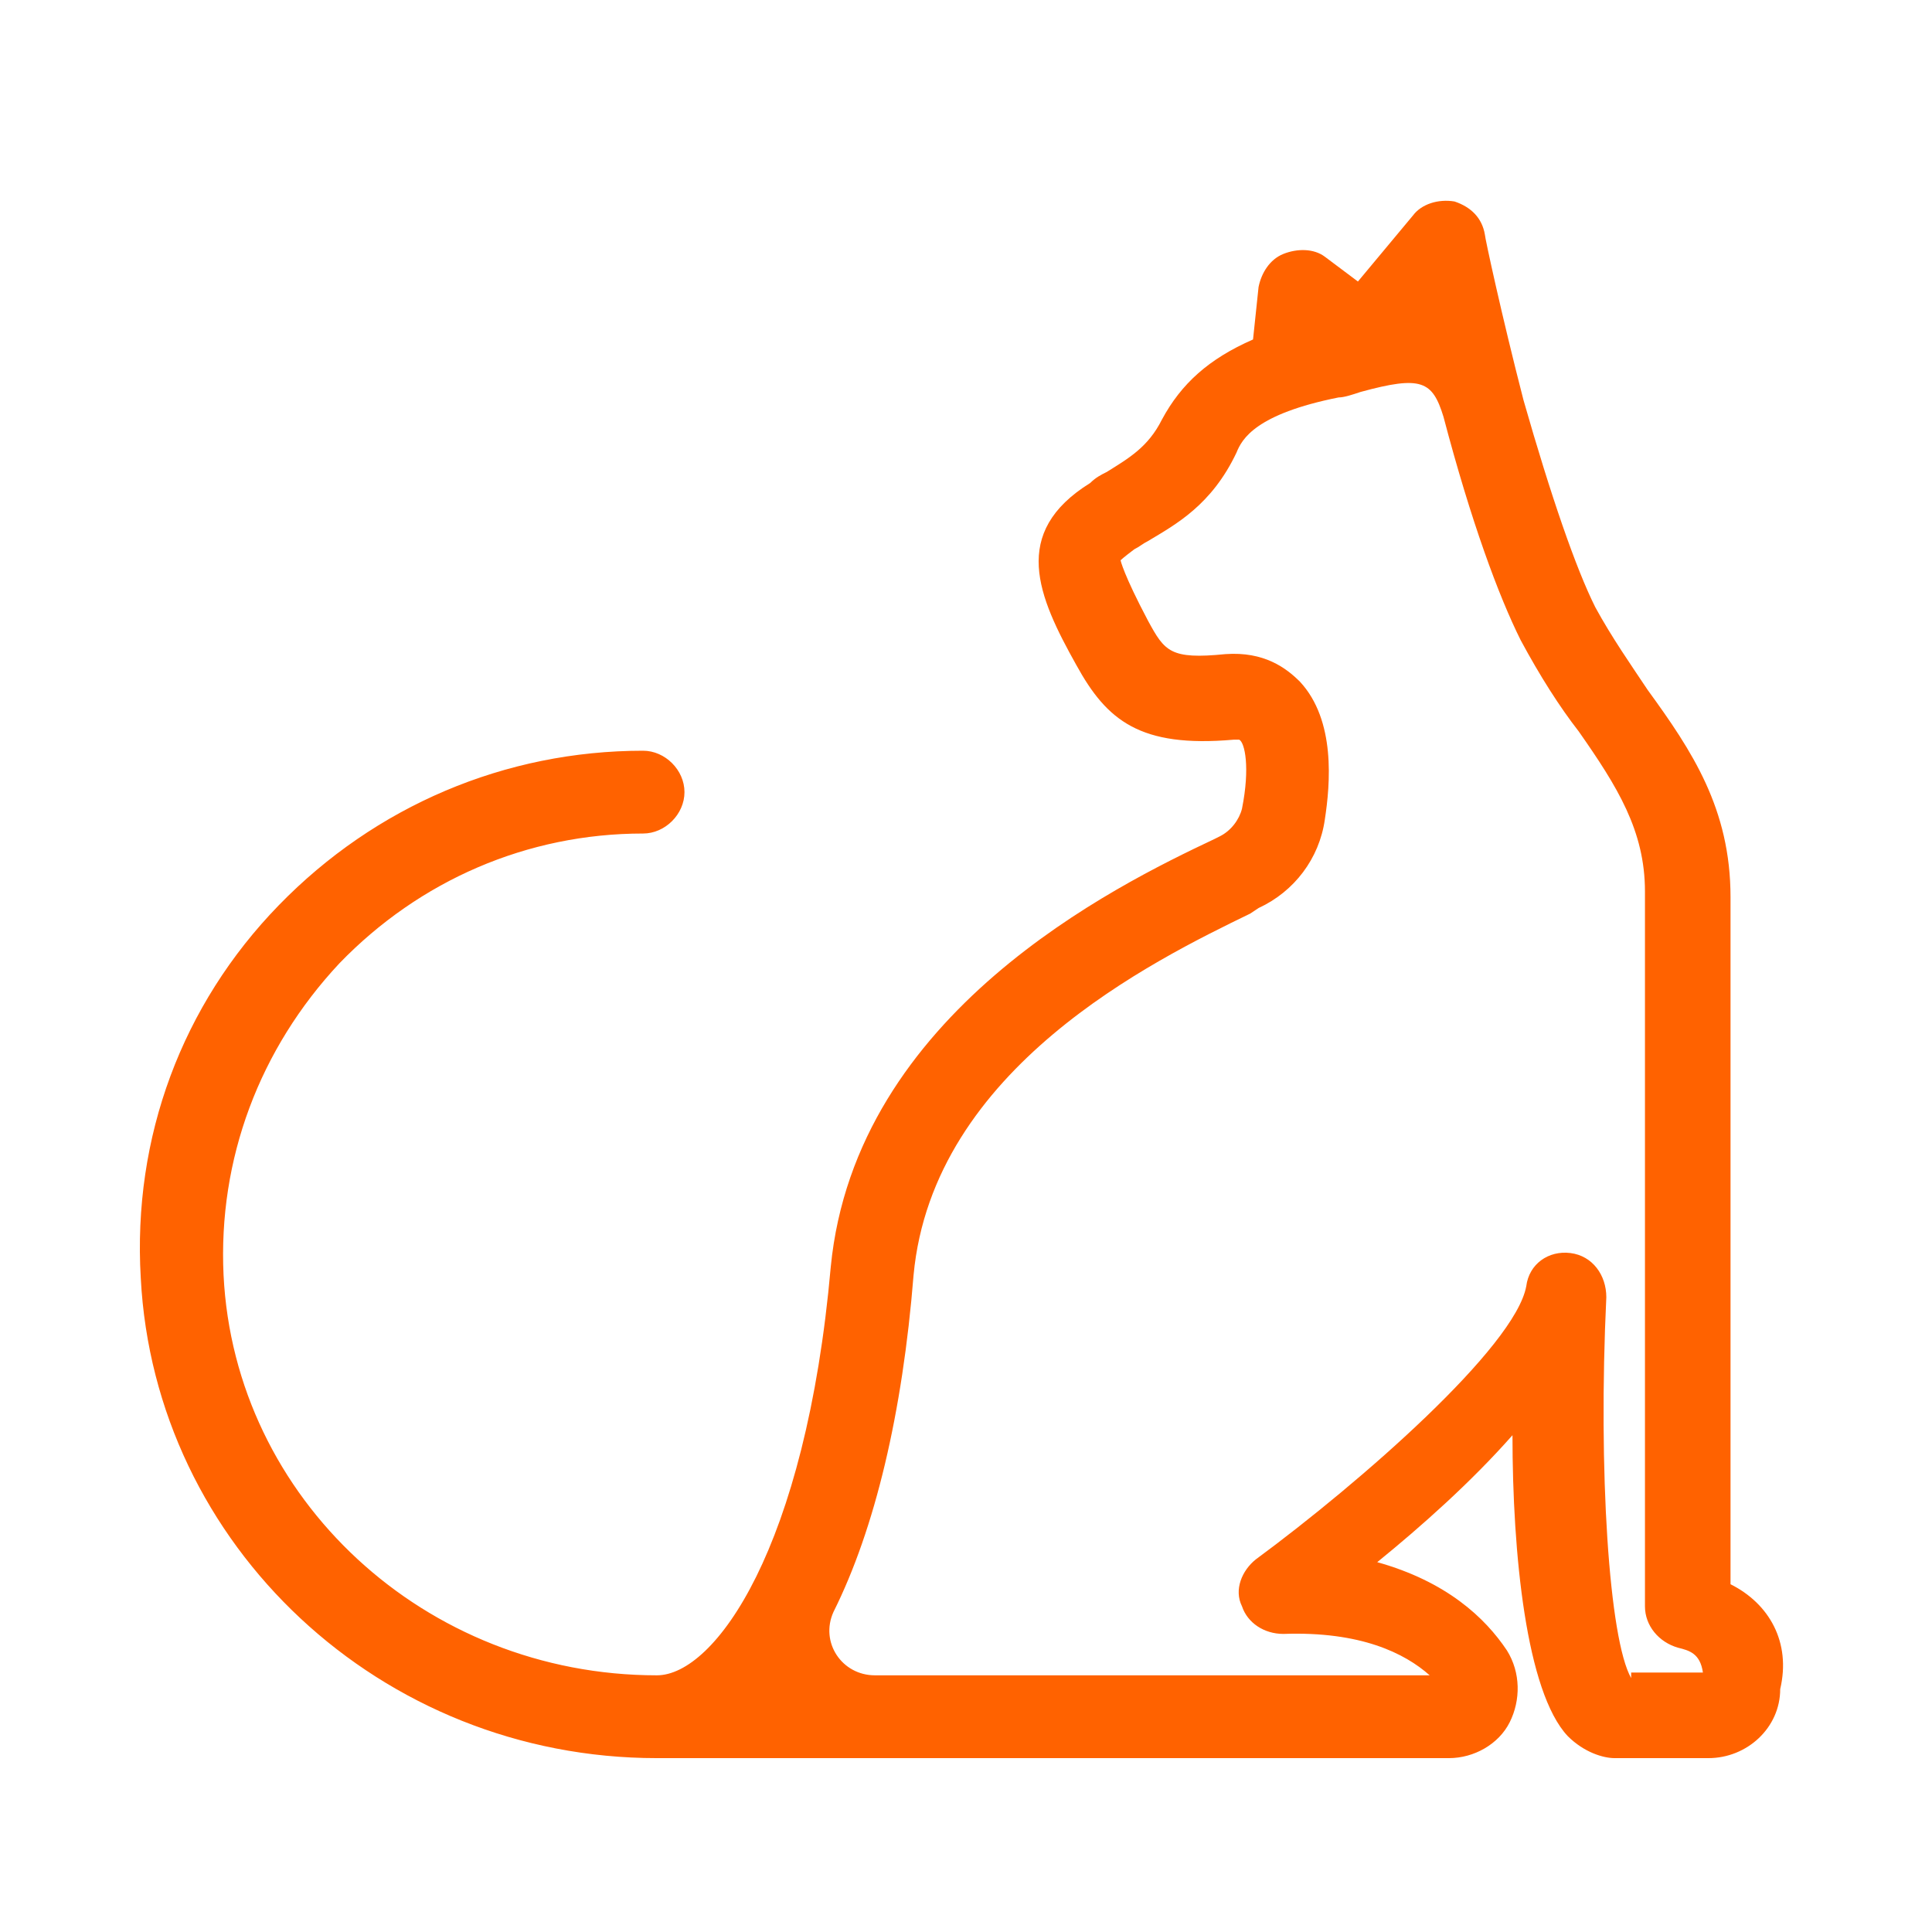
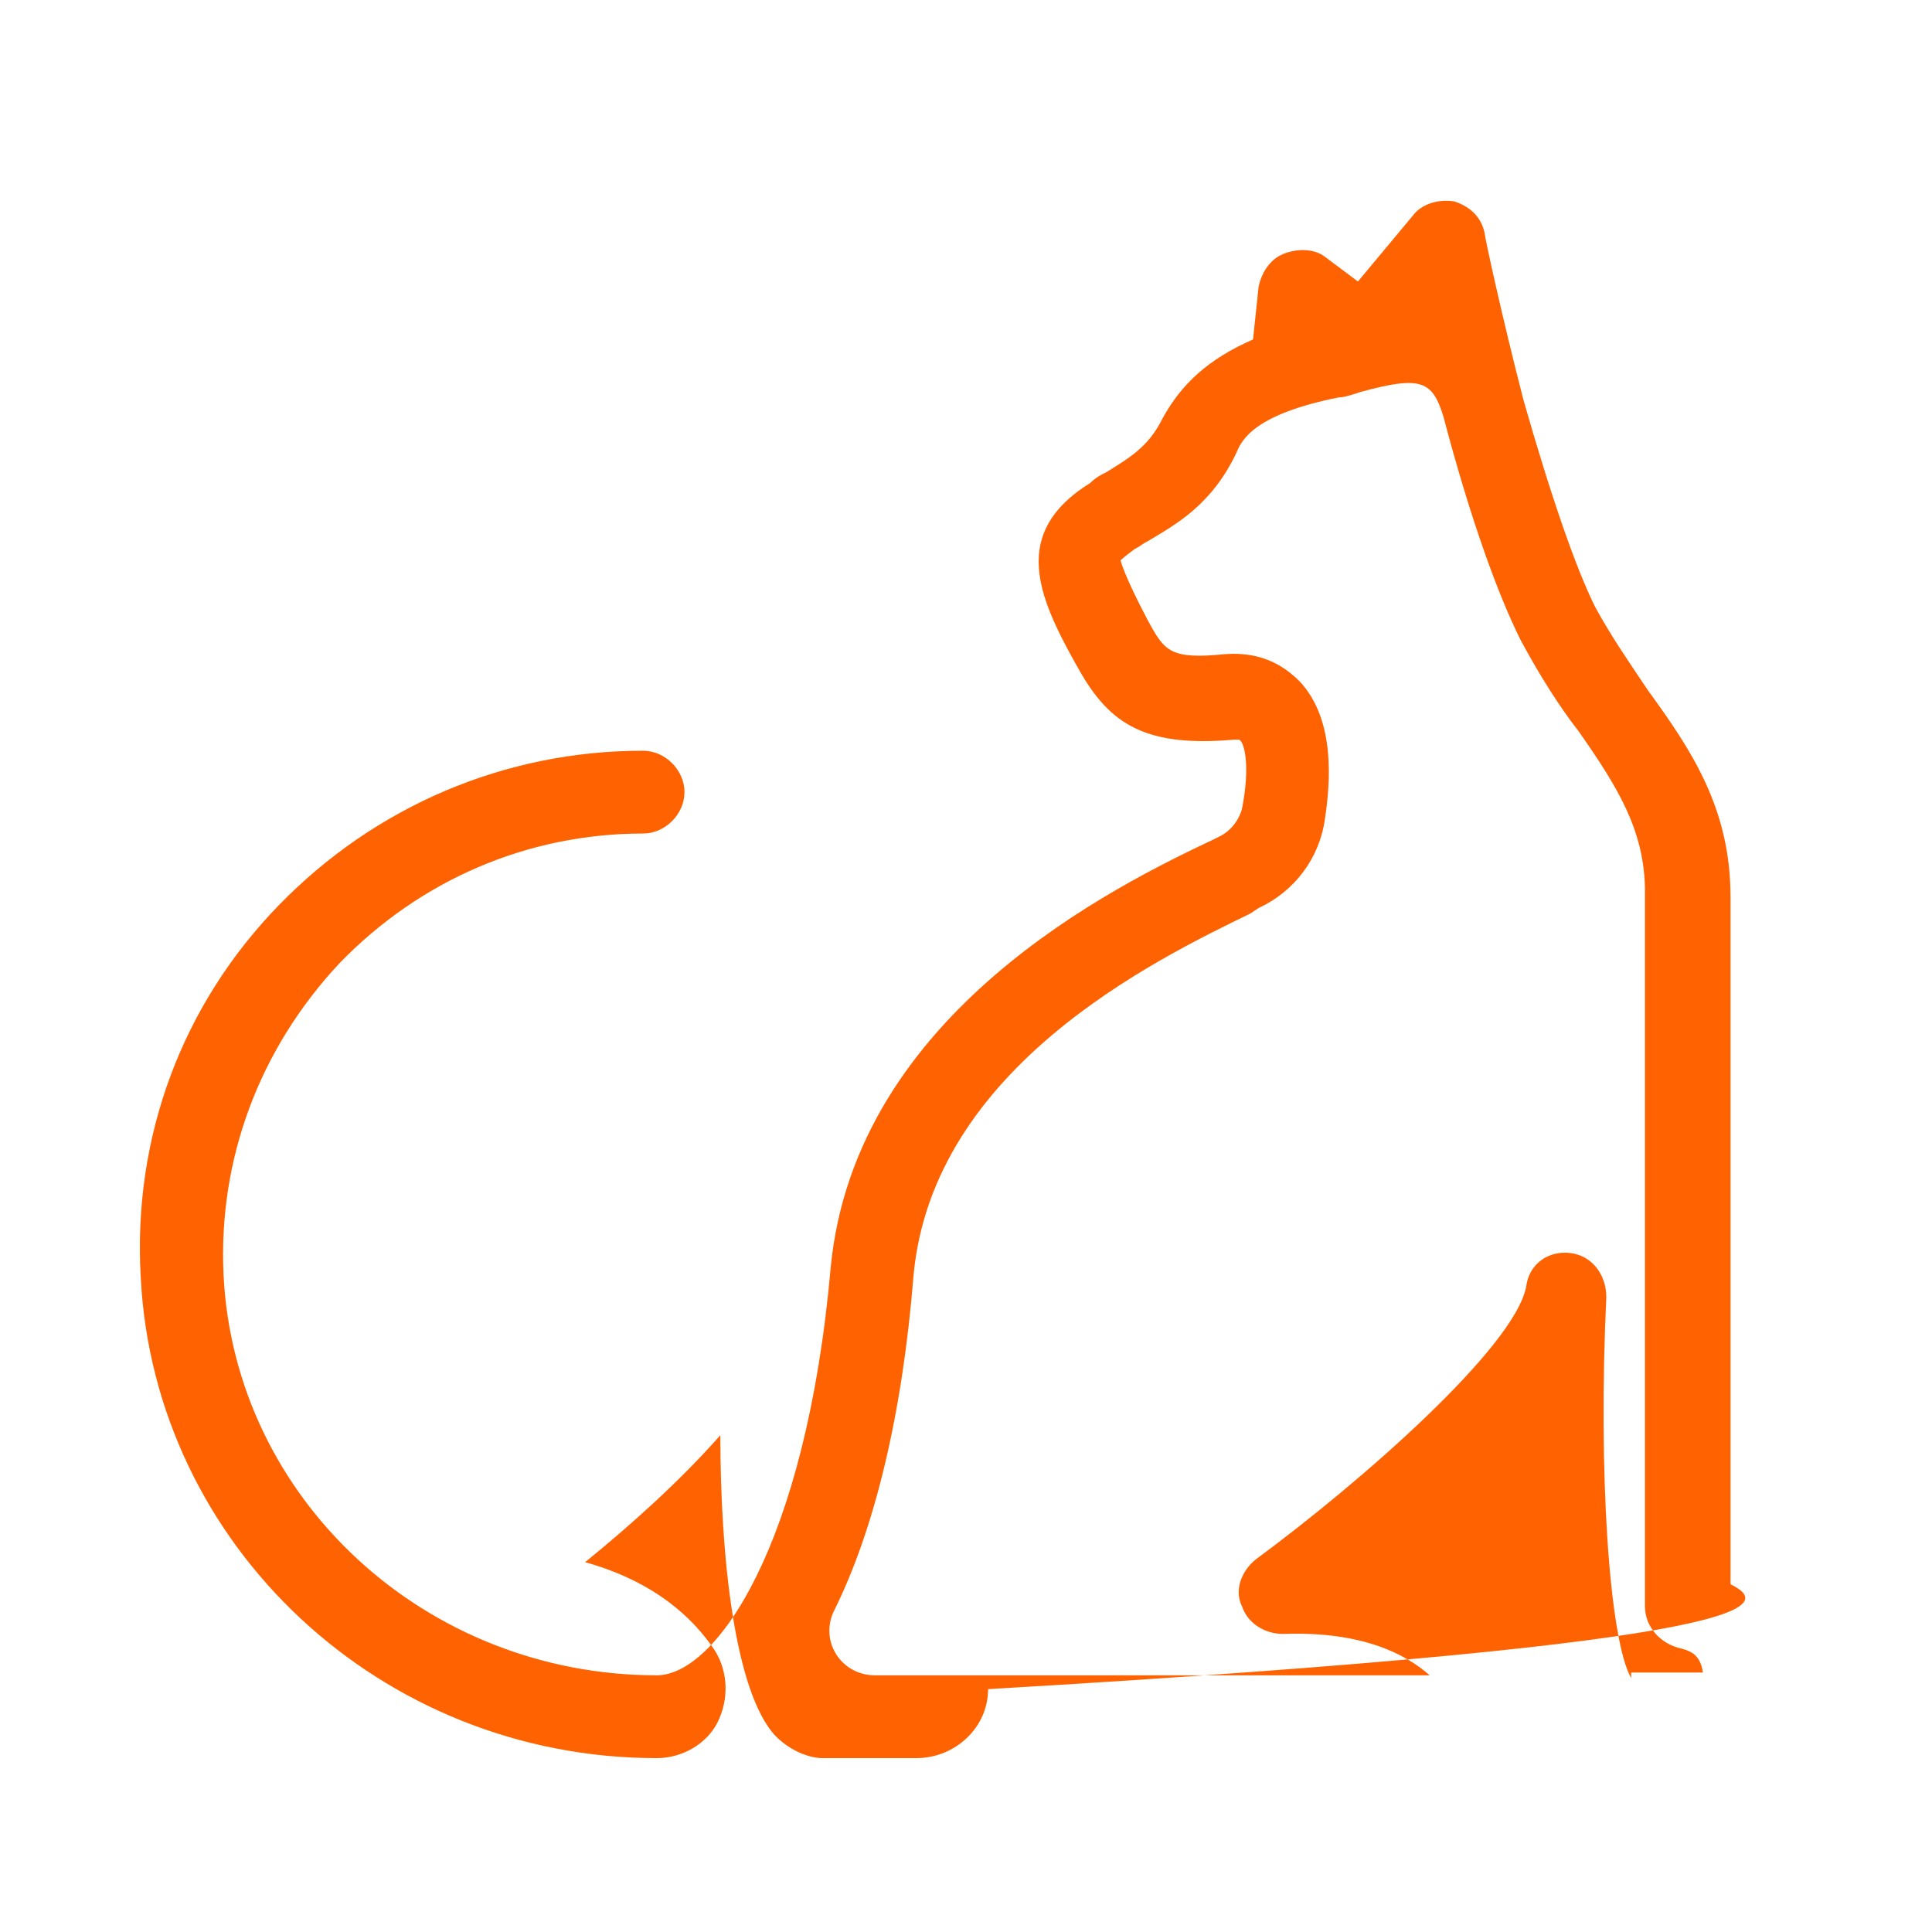
<svg xmlns="http://www.w3.org/2000/svg" viewBox="0 0 70 70">
  <style type="text/css">.st0{fill:#ff6200;}</style>
-   <path class="st0" d="M62.7 57.4V32.5c0-3.2-1.4-5.3-3-7.5 -0.6-0.9-1.3-1.9-1.9-3 -0.7-1.4-1.6-4-2.6-7.5 0 0 0 0 0 0 -0.8-3.1-1.4-5.9-1.4-6 -0.1-0.6-0.5-1-1.1-1.2 -0.6-0.1-1.2 0.1-1.5 0.5l-2 2.4L48 9.3C47.6 9 47 9 46.5 9.2c-0.5 0.2-0.8 0.7-0.9 1.2l-0.2 1.9c0 0 0 0 0 0 -1.6 0.7-2.6 1.6-3.3 2.9 -0.5 1-1.2 1.4-2 1.9 -0.2 0.1-0.4 0.2-0.6 0.4 -2.9 1.8-1.9 4.1-0.5 6.6 1.1 2 2.3 3 5.7 2.7 0 0 0.1 0 0.1 0 0.1 0 0.1 0 0.1 0 0.2 0.1 0.4 1 0.1 2.5 -0.1 0.4-0.4 0.8-0.8 1L44 30.4c-3.6 1.7-13 6.3-13.9 15.5 -0.9 10.2-4.2 14.8-6.3 14.8 -8.4 0-15.3-6.4-15.7-14.5 -0.2-4.2 1.3-8.2 4.2-11.3 2.9-3 6.8-4.7 11-4.7 0.8 0 1.5-0.7 1.5-1.5s-0.7-1.5-1.5-1.5c-5 0-9.7 2-13.2 5.6 -3.5 3.6-5.3 8.4-5 13.5 0.5 9.7 8.7 17.4 18.7 17.4h28.7c0.9 0 1.8-0.5 2.2-1.3 0.4-0.8 0.4-1.8-0.1-2.6 -0.8-1.2-2.2-2.5-4.7-3.2 1.6-1.3 3.4-2.9 4.9-4.6 0 4.3 0.5 9.3 2 10.9 0.6 0.6 1.3 0.8 1.7 0.8h3.4c1.4 0 2.6-1.1 2.6-2.5C64.9 59.5 64.1 58.1 62.7 57.4zM59.1 60.8c-0.8-1.4-1.2-7.5-0.9-13.8 0-0.8-0.5-1.5-1.3-1.6 -0.8-0.1-1.5 0.4-1.6 1.2 -0.4 2.2-6 7.1-9.8 9.9 -0.5 0.4-0.8 1.1-0.5 1.7 0.2 0.6 0.8 1 1.5 1 2.8-0.1 4.4 0.7 5.3 1.5H31.7c-1.2 0-2-1.2-1.5-2.3 1.5-3 2.5-7.2 2.9-12.2 0.7-7.5 8.7-11.4 12.2-13.1l0.3-0.2c1.3-0.6 2.2-1.8 2.4-3.2 0.2-1.3 0.4-3.6-0.9-5 -0.5-0.5-1.3-1.1-2.7-1 -2 0.2-2.2-0.1-2.8-1.2 -0.9-1.7-1-2.2-1-2.2 0 0 0.1-0.1 0.5-0.4 0.2-0.1 0.3-0.2 0.5-0.3 1-0.6 2.3-1.3 3.2-3.2 0.2-0.5 0.7-1.4 3.7-2 0.2 0 0.5-0.1 0.8-0.2 2.2-0.6 2.6-0.4 3 0.9 0 0 0 0 0 0 0 0 0 0 0 0 0 0 0 0 0 0 1 3.8 2 6.5 2.8 8.1 0.7 1.3 1.4 2.4 2.1 3.3 1.4 2 2.4 3.6 2.4 5.8l0 25.9c0 0.7 0.5 1.3 1.2 1.5 0.4 0.1 0.8 0.2 0.9 0.9H59.1z" />
+   <path class="st0" d="M62.7 57.4V32.5c0-3.2-1.4-5.3-3-7.5 -0.6-0.9-1.3-1.9-1.9-3 -0.7-1.4-1.6-4-2.6-7.5 0 0 0 0 0 0 -0.8-3.1-1.4-5.9-1.4-6 -0.1-0.6-0.5-1-1.1-1.2 -0.6-0.1-1.2 0.1-1.5 0.5l-2 2.4L48 9.3C47.6 9 47 9 46.5 9.2c-0.5 0.2-0.8 0.7-0.9 1.2l-0.2 1.9c0 0 0 0 0 0 -1.6 0.7-2.6 1.6-3.3 2.9 -0.5 1-1.2 1.4-2 1.9 -0.2 0.1-0.4 0.2-0.6 0.4 -2.9 1.8-1.9 4.1-0.5 6.6 1.1 2 2.3 3 5.7 2.7 0 0 0.1 0 0.1 0 0.1 0 0.1 0 0.1 0 0.2 0.1 0.4 1 0.1 2.5 -0.1 0.4-0.4 0.8-0.8 1L44 30.4c-3.6 1.7-13 6.3-13.9 15.5 -0.9 10.2-4.2 14.8-6.3 14.8 -8.4 0-15.3-6.4-15.7-14.5 -0.2-4.2 1.3-8.2 4.2-11.3 2.9-3 6.8-4.7 11-4.7 0.8 0 1.5-0.7 1.5-1.5s-0.7-1.5-1.5-1.5c-5 0-9.7 2-13.2 5.6 -3.5 3.6-5.3 8.4-5 13.5 0.5 9.7 8.7 17.4 18.7 17.4c0.9 0 1.8-0.5 2.2-1.3 0.4-0.8 0.4-1.8-0.1-2.6 -0.8-1.2-2.2-2.5-4.7-3.2 1.6-1.3 3.4-2.9 4.9-4.6 0 4.3 0.5 9.3 2 10.9 0.6 0.6 1.3 0.8 1.7 0.8h3.4c1.4 0 2.6-1.1 2.6-2.5C64.9 59.5 64.1 58.1 62.7 57.4zM59.1 60.8c-0.8-1.4-1.2-7.5-0.9-13.8 0-0.8-0.5-1.5-1.3-1.6 -0.8-0.1-1.5 0.4-1.6 1.2 -0.4 2.2-6 7.1-9.8 9.9 -0.5 0.4-0.8 1.1-0.5 1.7 0.2 0.6 0.8 1 1.5 1 2.8-0.1 4.4 0.7 5.3 1.5H31.7c-1.2 0-2-1.2-1.5-2.3 1.5-3 2.5-7.2 2.9-12.2 0.7-7.5 8.7-11.4 12.2-13.1l0.3-0.2c1.3-0.6 2.2-1.8 2.4-3.2 0.2-1.3 0.4-3.6-0.9-5 -0.5-0.5-1.3-1.1-2.7-1 -2 0.2-2.2-0.1-2.8-1.2 -0.9-1.7-1-2.2-1-2.2 0 0 0.1-0.1 0.5-0.4 0.2-0.1 0.3-0.2 0.5-0.3 1-0.6 2.3-1.3 3.2-3.2 0.2-0.5 0.7-1.4 3.7-2 0.2 0 0.5-0.1 0.8-0.2 2.2-0.6 2.6-0.4 3 0.9 0 0 0 0 0 0 0 0 0 0 0 0 0 0 0 0 0 0 1 3.8 2 6.5 2.8 8.1 0.7 1.3 1.4 2.4 2.1 3.3 1.4 2 2.4 3.6 2.4 5.8l0 25.9c0 0.7 0.5 1.3 1.2 1.5 0.4 0.1 0.8 0.2 0.9 0.9H59.1z" />
</svg>